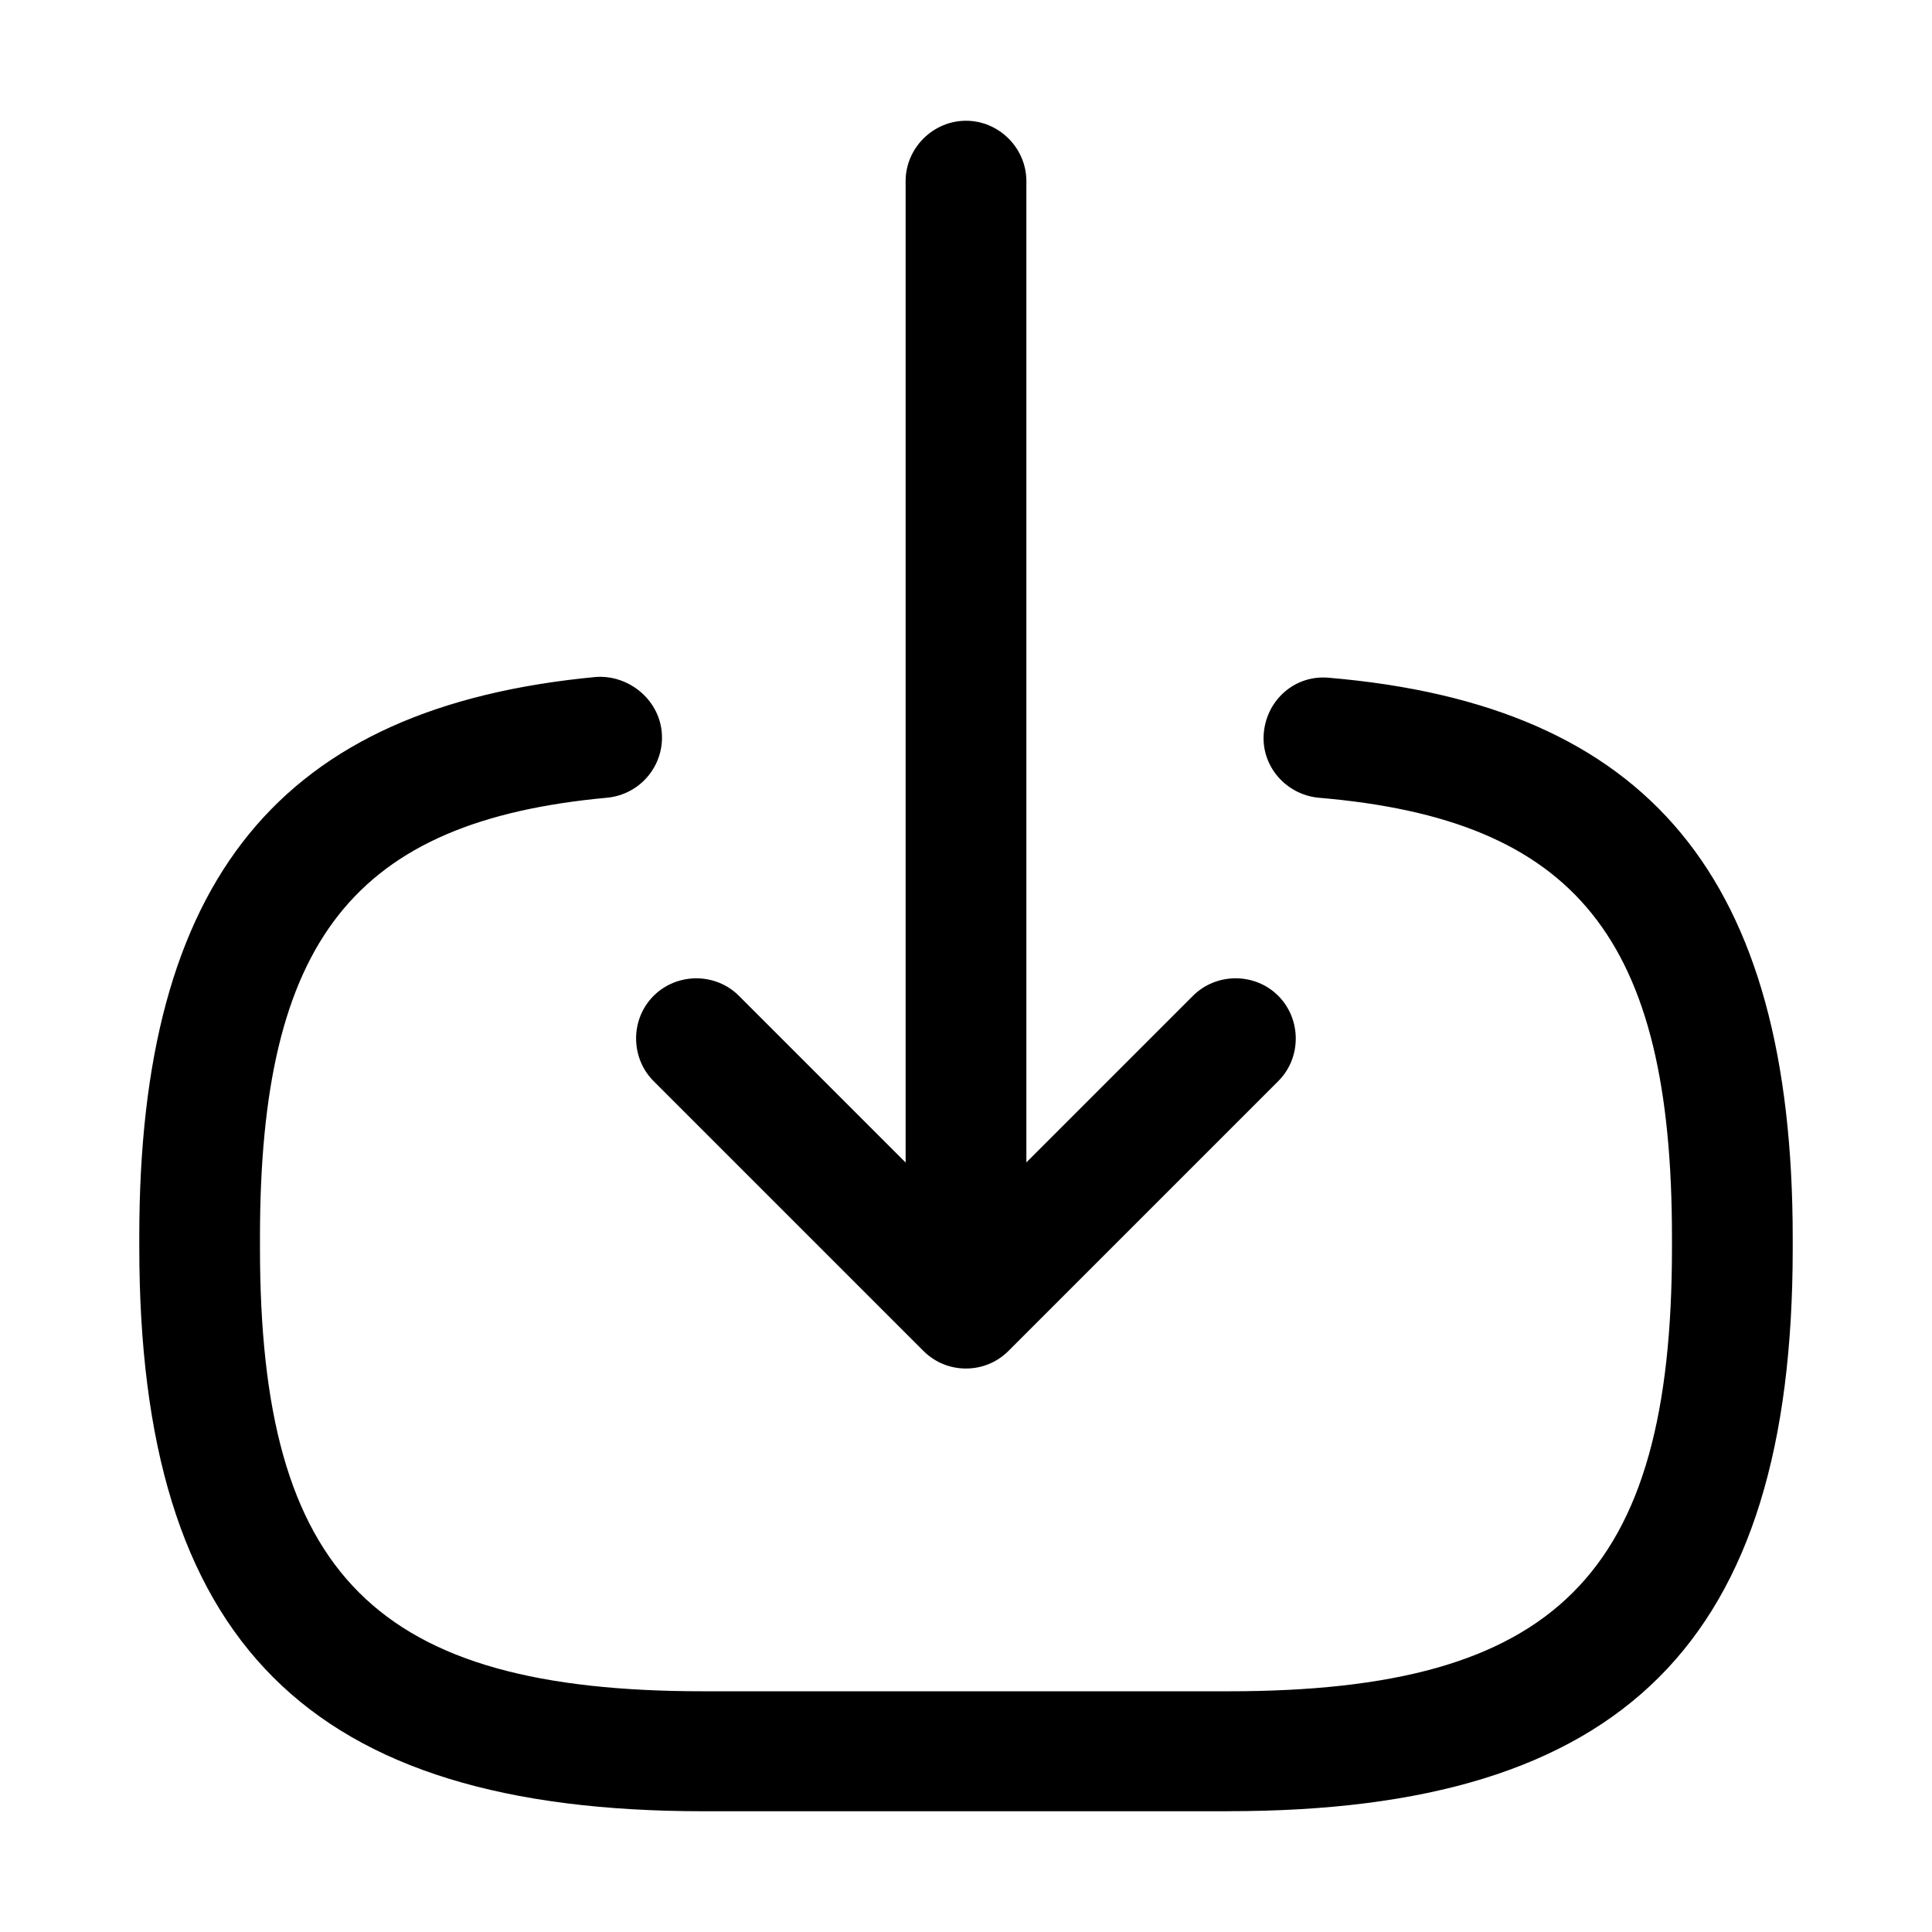
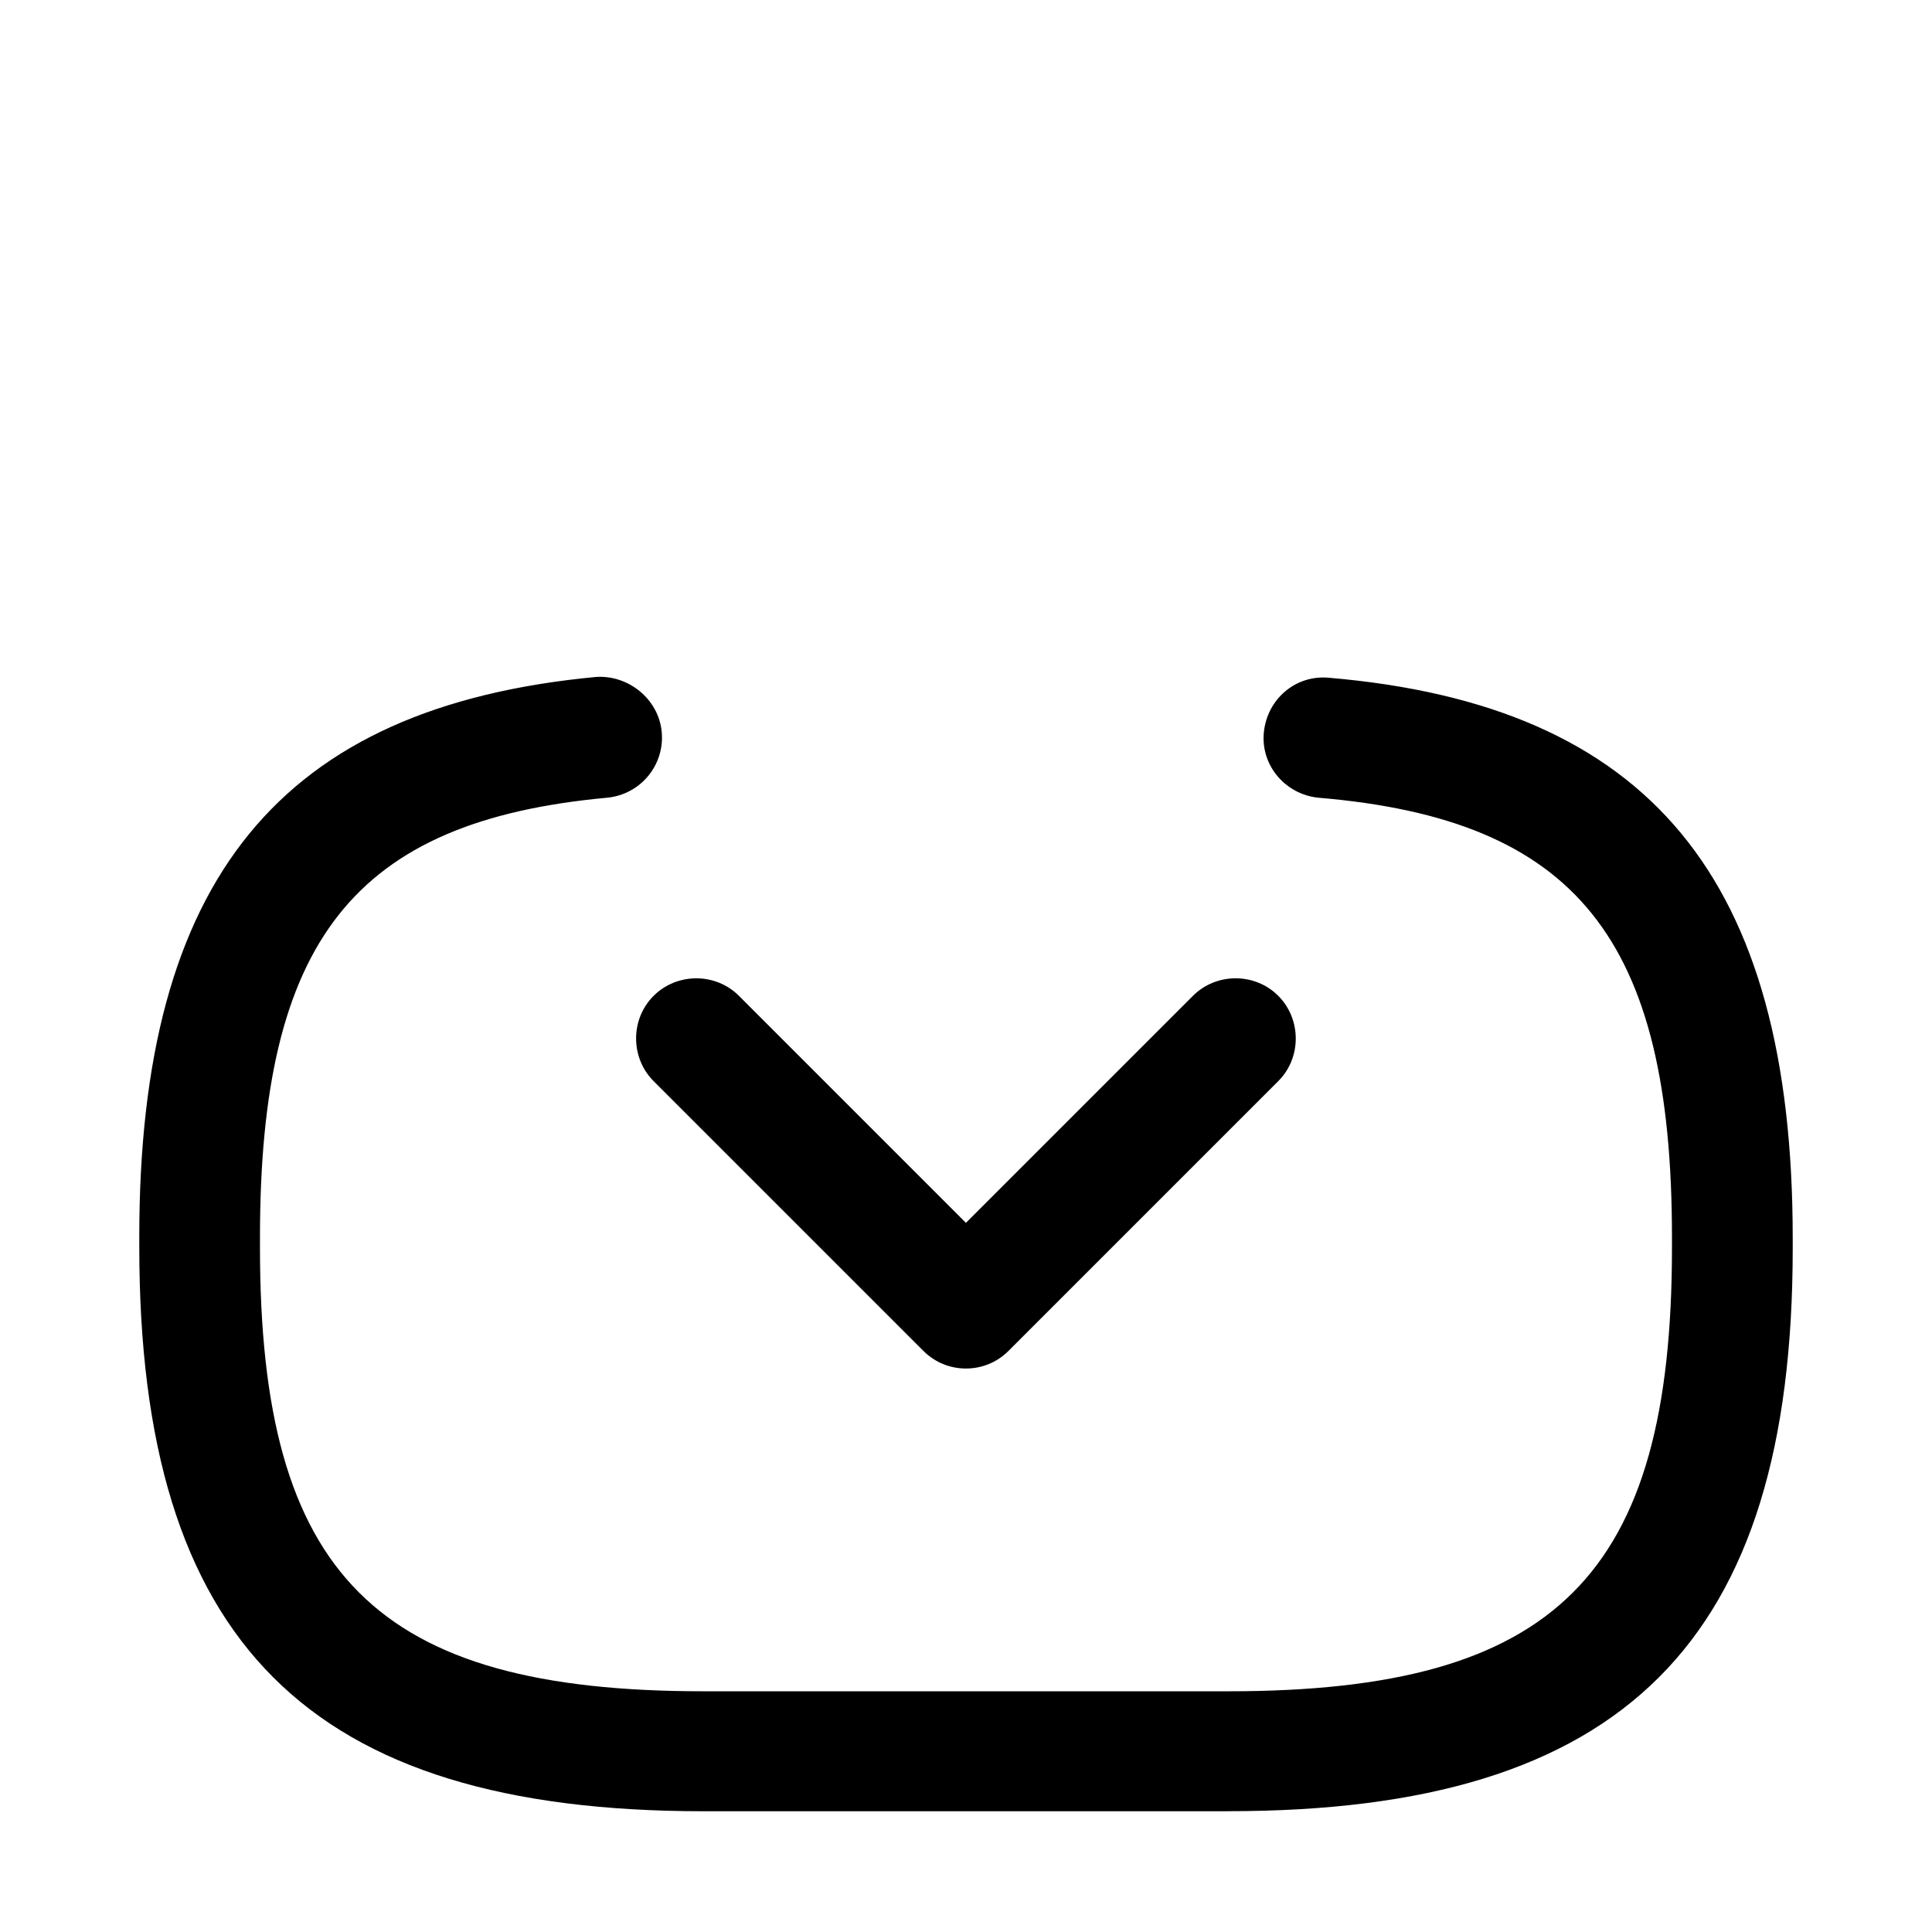
<svg xmlns="http://www.w3.org/2000/svg" version="1.1" width="32" height="32" viewBox="0 0 32 32">
  <path d="M20.347 30h-8.693c-6.547 0-9.347-2.8-9.347-9.347v-0.173c0-5.92 2.333-8.773 7.56-9.267 0.533-0.040 1.040 0.36 1.093 0.907s-0.347 1.040-0.907 1.093c-4.187 0.387-5.747 2.36-5.747 7.28v0.173c0 5.427 1.92 7.347 7.347 7.347h8.693c5.427 0 7.347-1.92 7.347-7.347v-0.173c0-4.947-1.587-6.92-5.853-7.28-0.547-0.053-0.96-0.533-0.907-1.080s0.52-0.96 1.080-0.907c5.307 0.453 7.68 3.32 7.68 9.28v0.173c0 6.52-2.8 9.32-9.347 9.32z" />
-   <path d="M16 21.173c-0.547 0-1-0.453-1-1v-17.173c0-0.547 0.453-1 1-1s1 0.453 1 1v17.173c0 0.56-0.453 1-1 1z" />
  <path d="M16 22.667c-0.253 0-0.507-0.093-0.707-0.293l-4.467-4.467c-0.387-0.387-0.387-1.027 0-1.413s1.027-0.387 1.413 0l3.76 3.76 3.76-3.76c0.387-0.387 1.027-0.387 1.413 0s0.387 1.027 0 1.413l-4.467 4.467c-0.2 0.2-0.453 0.293-0.707 0.293z" />
</svg>